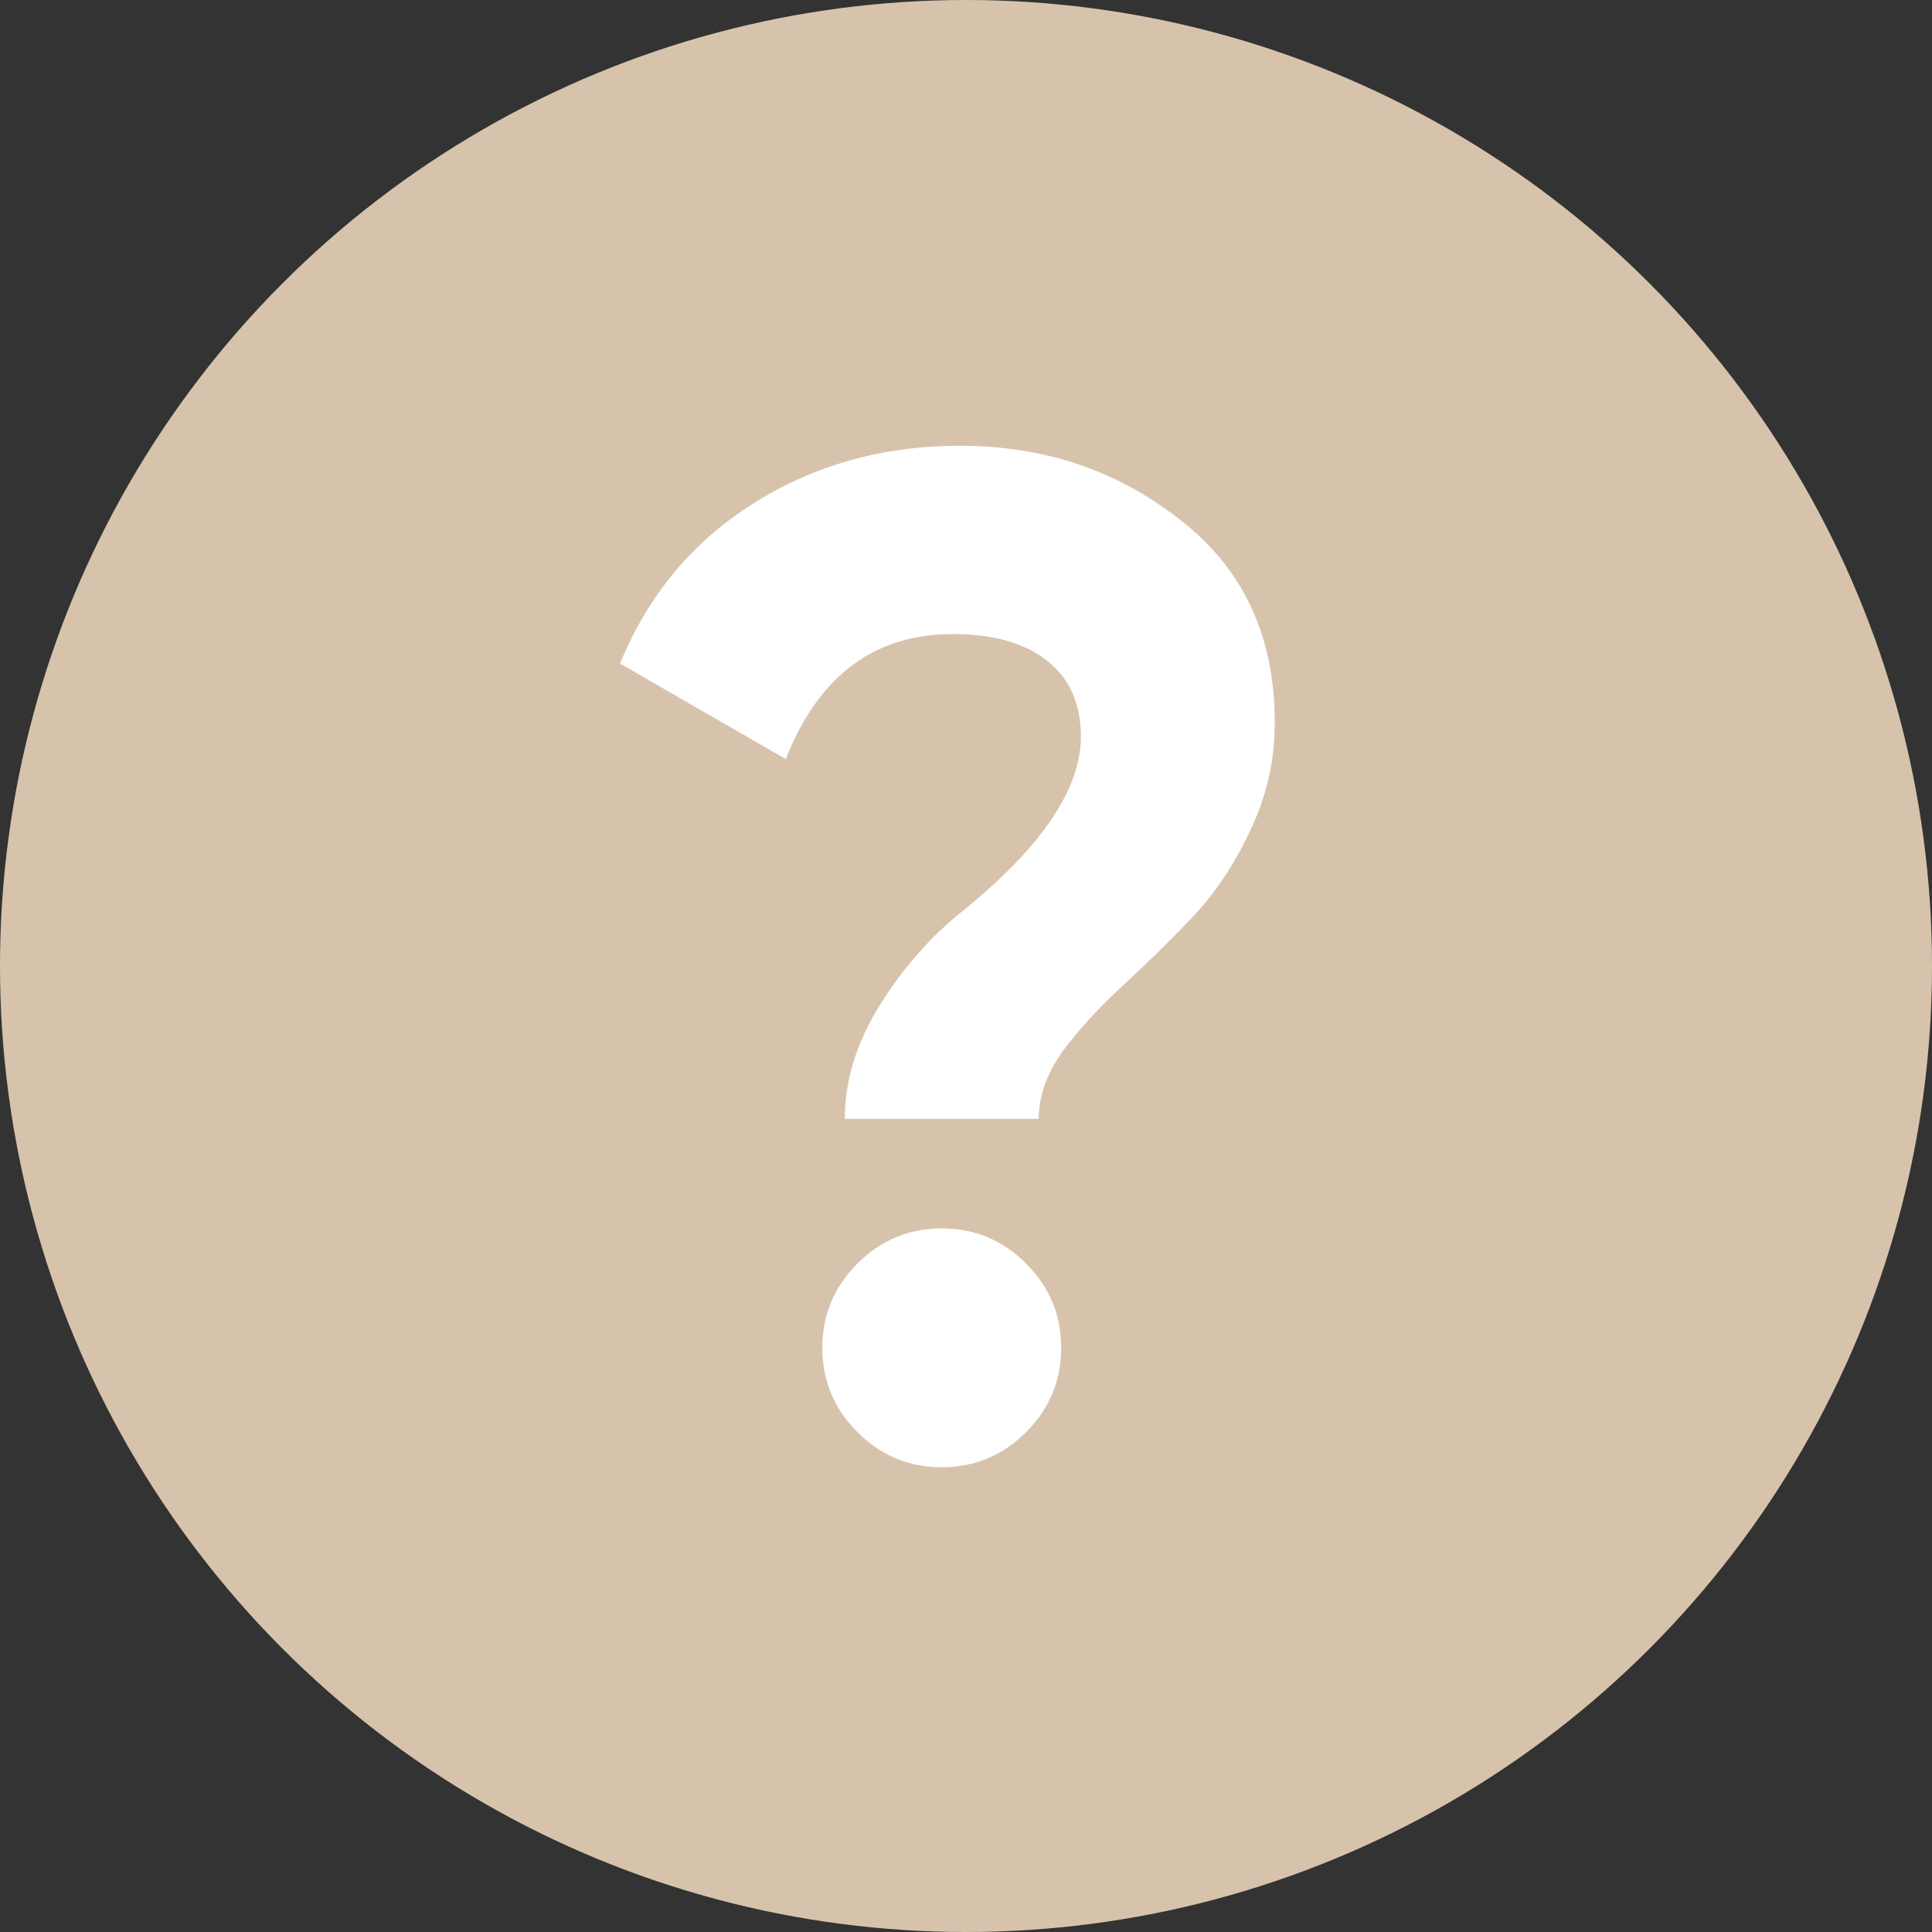
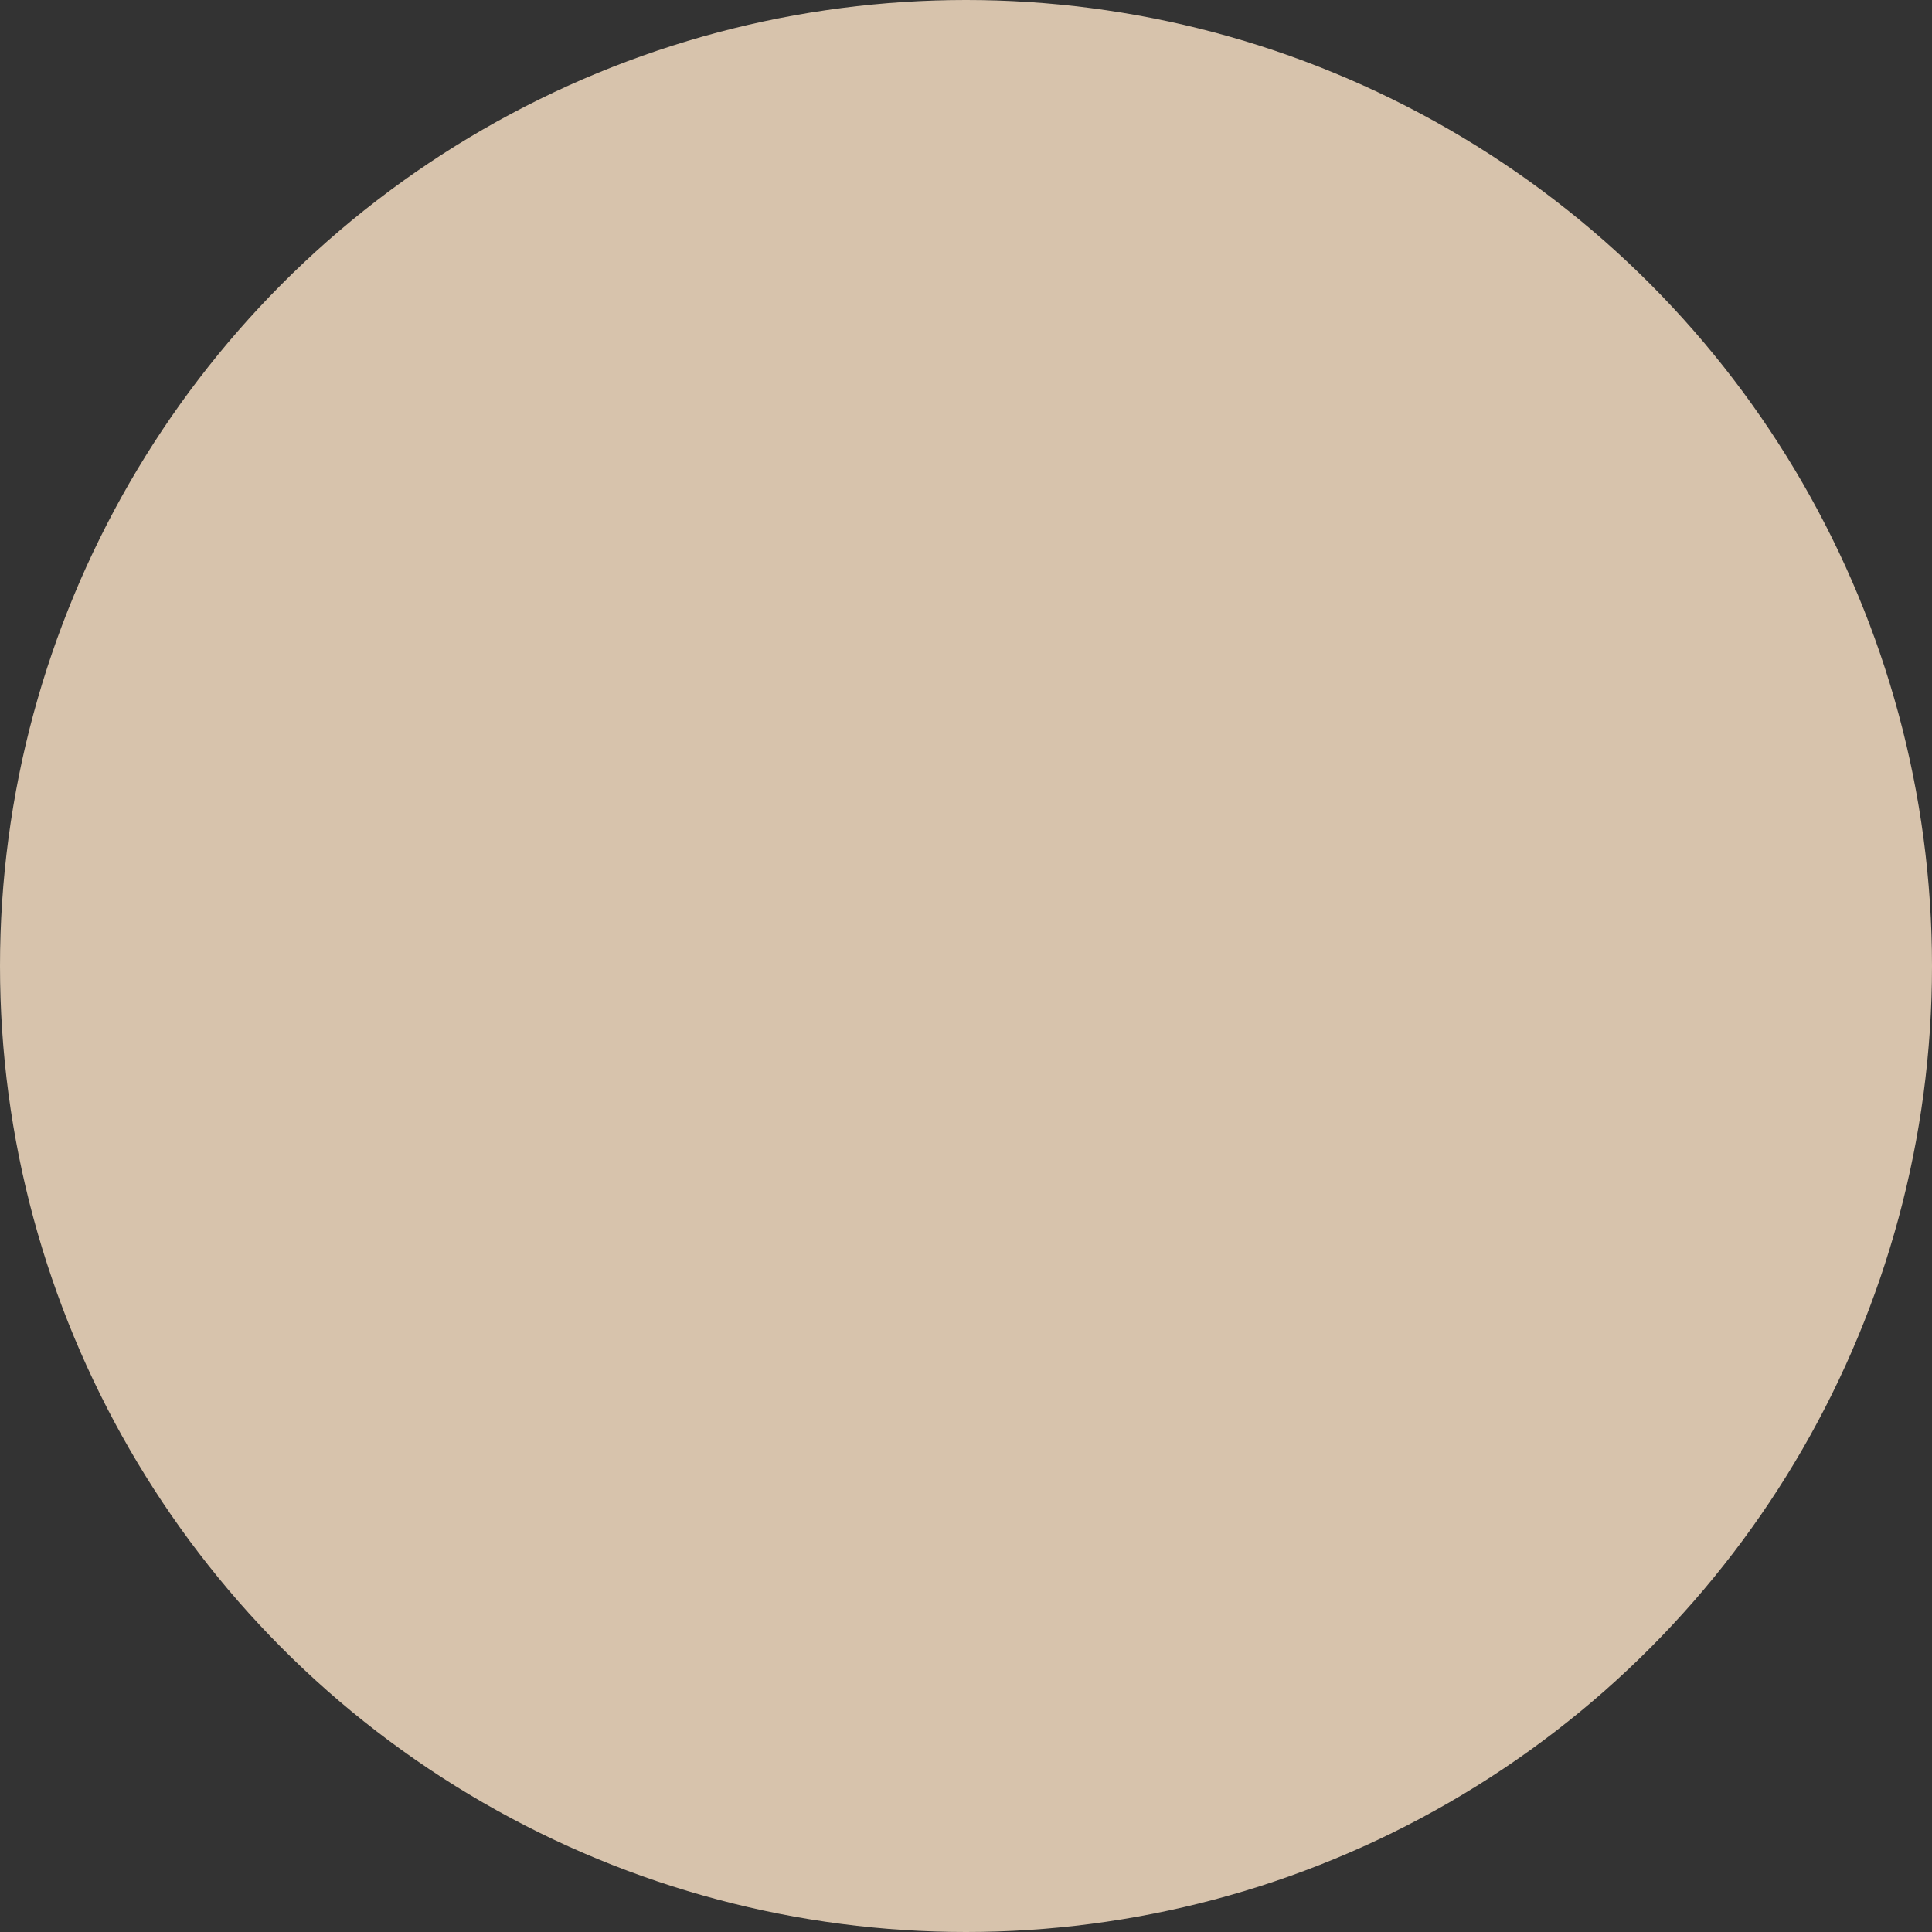
<svg xmlns="http://www.w3.org/2000/svg" width="44" height="44" viewBox="0 0 44 44" fill="none">
  <rect x="0" y="0" width="44" height="44" fill="#333333" stroke="none" />
  <circle cx="22" cy="22" r="22" fill="#D7C3AC" />
-   <path d="M23.656 25.48H19.24C19.24 24.605 19.507 23.741 20.04 22.888C20.573 22.035 21.203 21.32 21.928 20.744C23.72 19.293 24.616 17.971 24.616 16.776C24.616 16.029 24.36 15.453 23.848 15.048C23.336 14.643 22.621 14.44 21.704 14.44C19.912 14.44 18.643 15.389 17.896 17.288L14.12 15.112C14.76 13.555 15.773 12.339 17.16 11.464C18.547 10.589 20.115 10.152 21.864 10.152C23.784 10.152 25.459 10.717 26.888 11.848C28.317 12.957 29.032 14.493 29.032 16.456C29.032 17.331 28.84 18.163 28.456 18.952C28.093 19.72 27.645 20.381 27.112 20.936C26.6 21.469 26.077 21.981 25.544 22.472C25.032 22.941 24.584 23.432 24.2 23.944C23.837 24.456 23.656 24.968 23.656 25.48ZM24.168 30.696C24.168 31.443 23.901 32.083 23.368 32.616C22.835 33.149 22.195 33.416 21.448 33.416C20.701 33.416 20.061 33.149 19.528 32.616C18.995 32.083 18.728 31.443 18.728 30.696C18.728 29.949 18.995 29.309 19.528 28.776C20.061 28.243 20.701 27.976 21.448 27.976C22.195 27.976 22.835 28.243 23.368 28.776C23.901 29.309 24.168 29.949 24.168 30.696Z" fill="white" />
</svg>